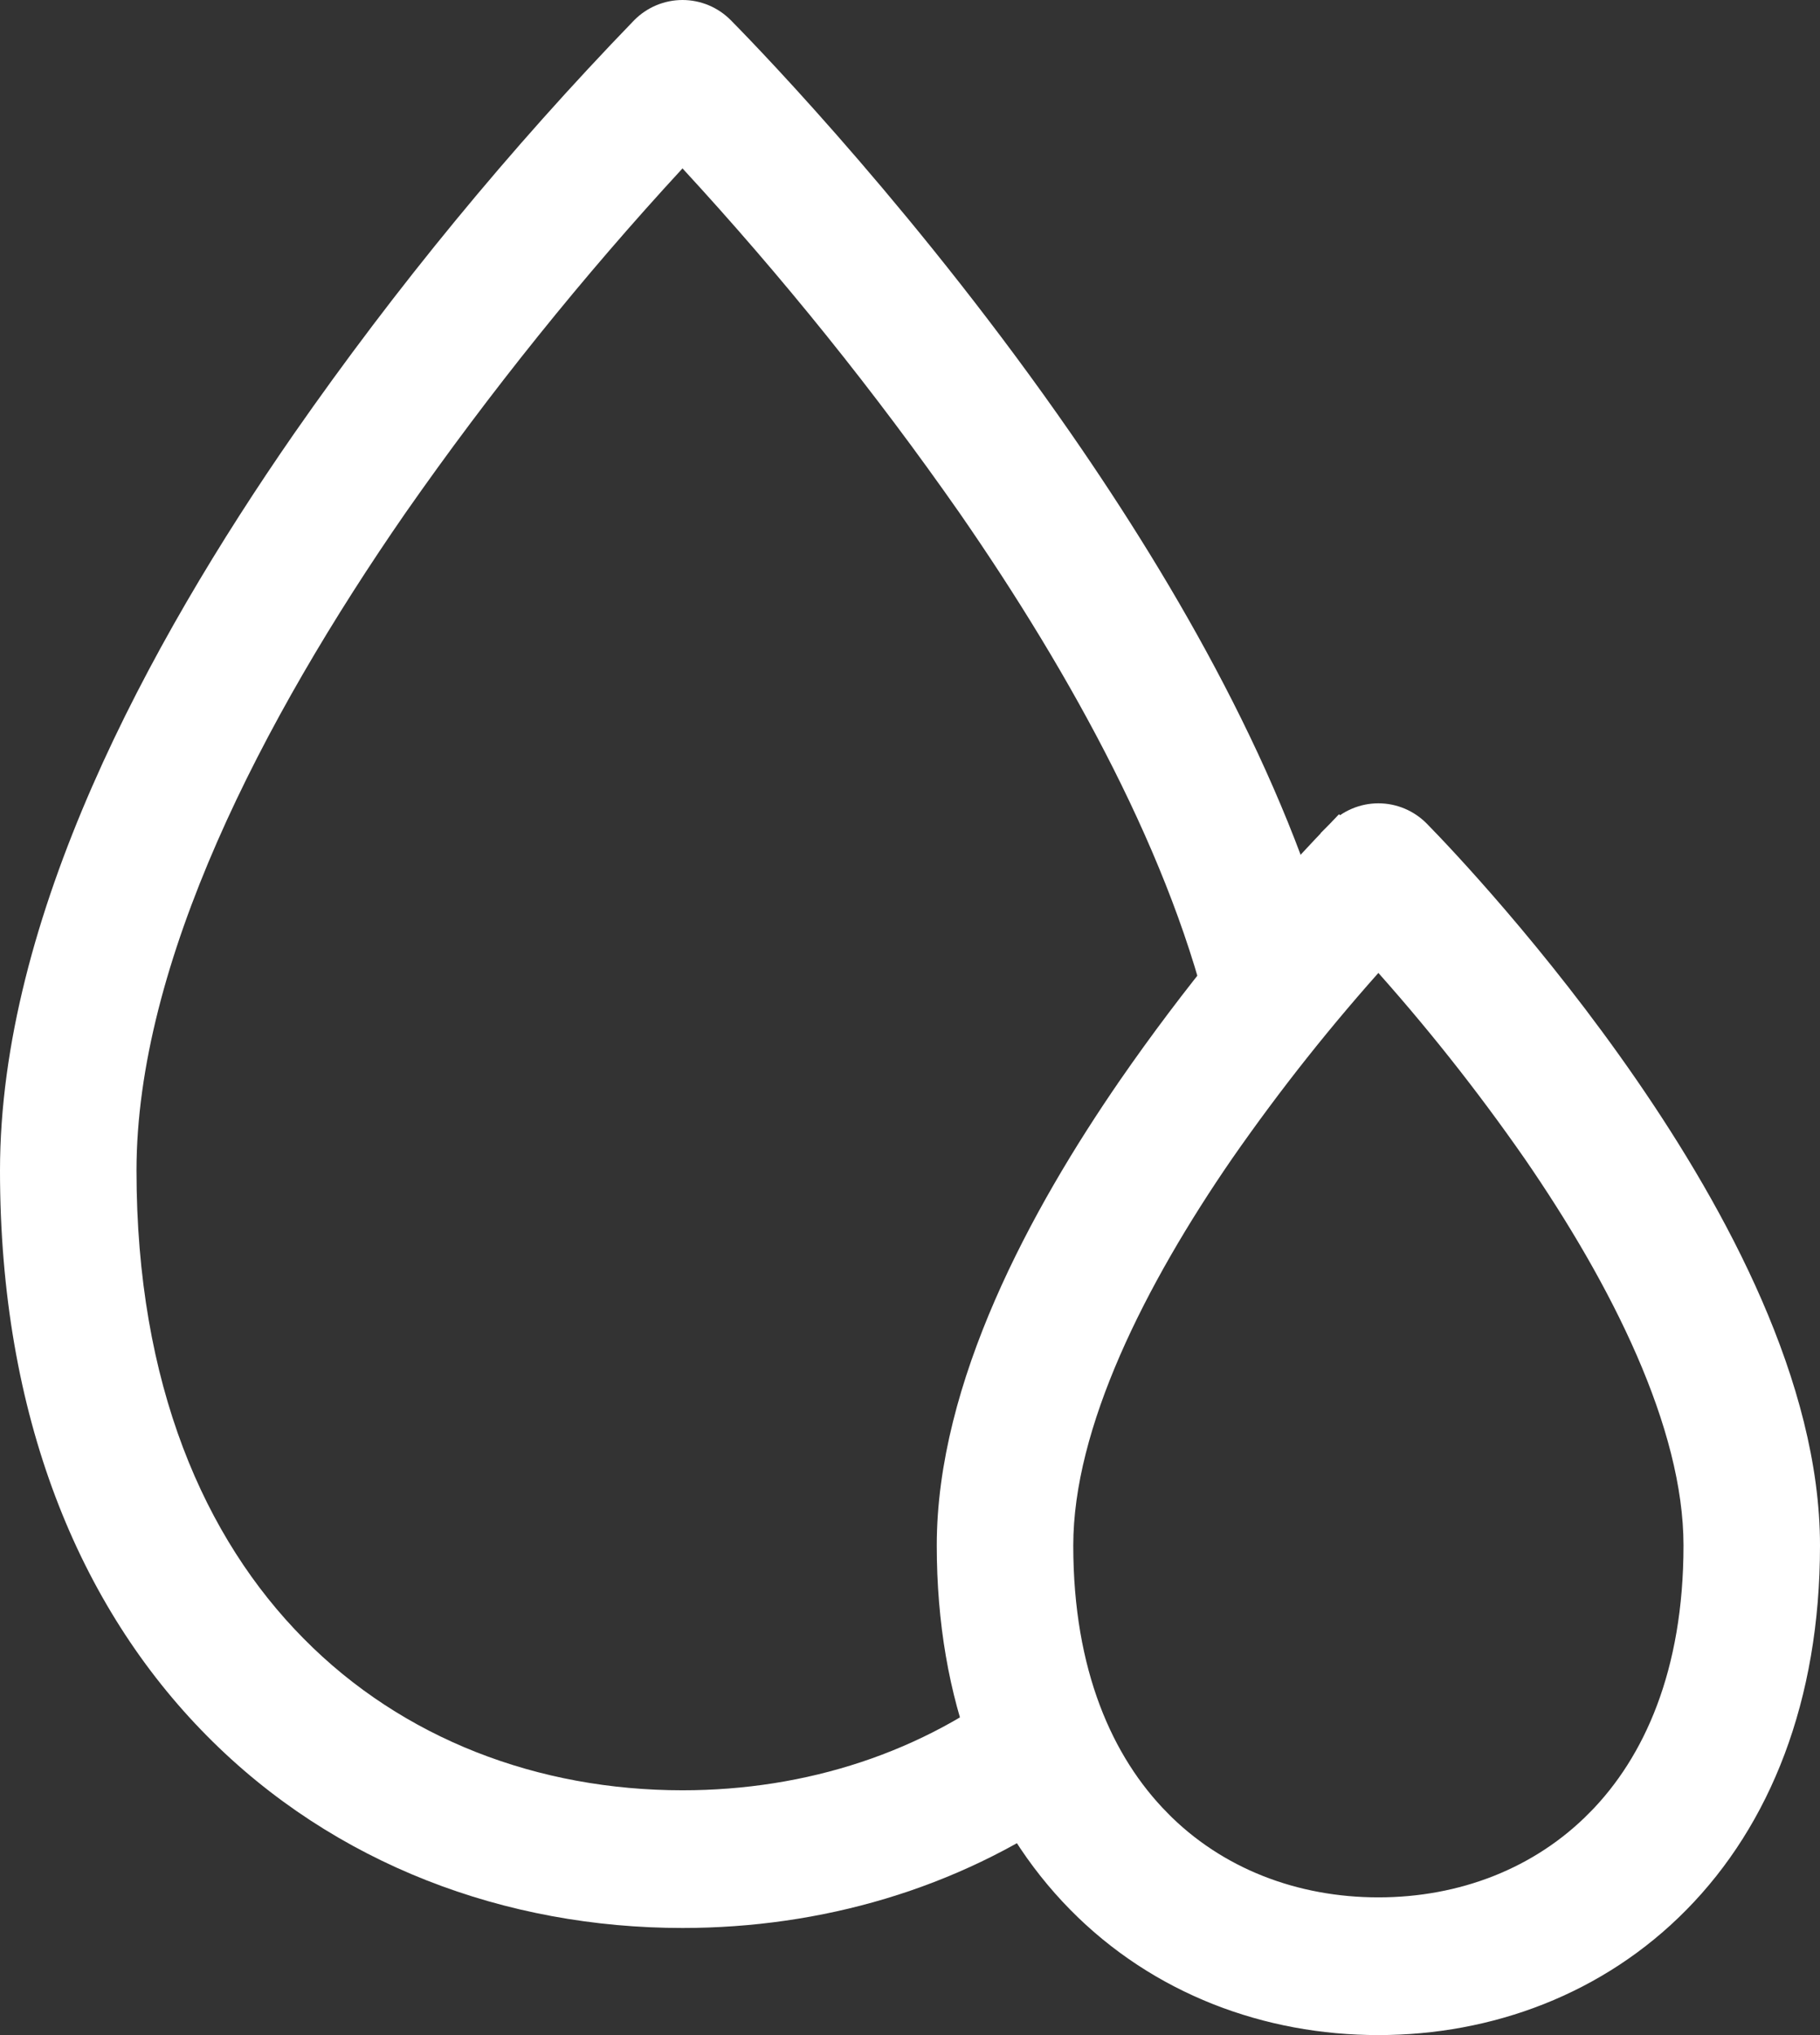
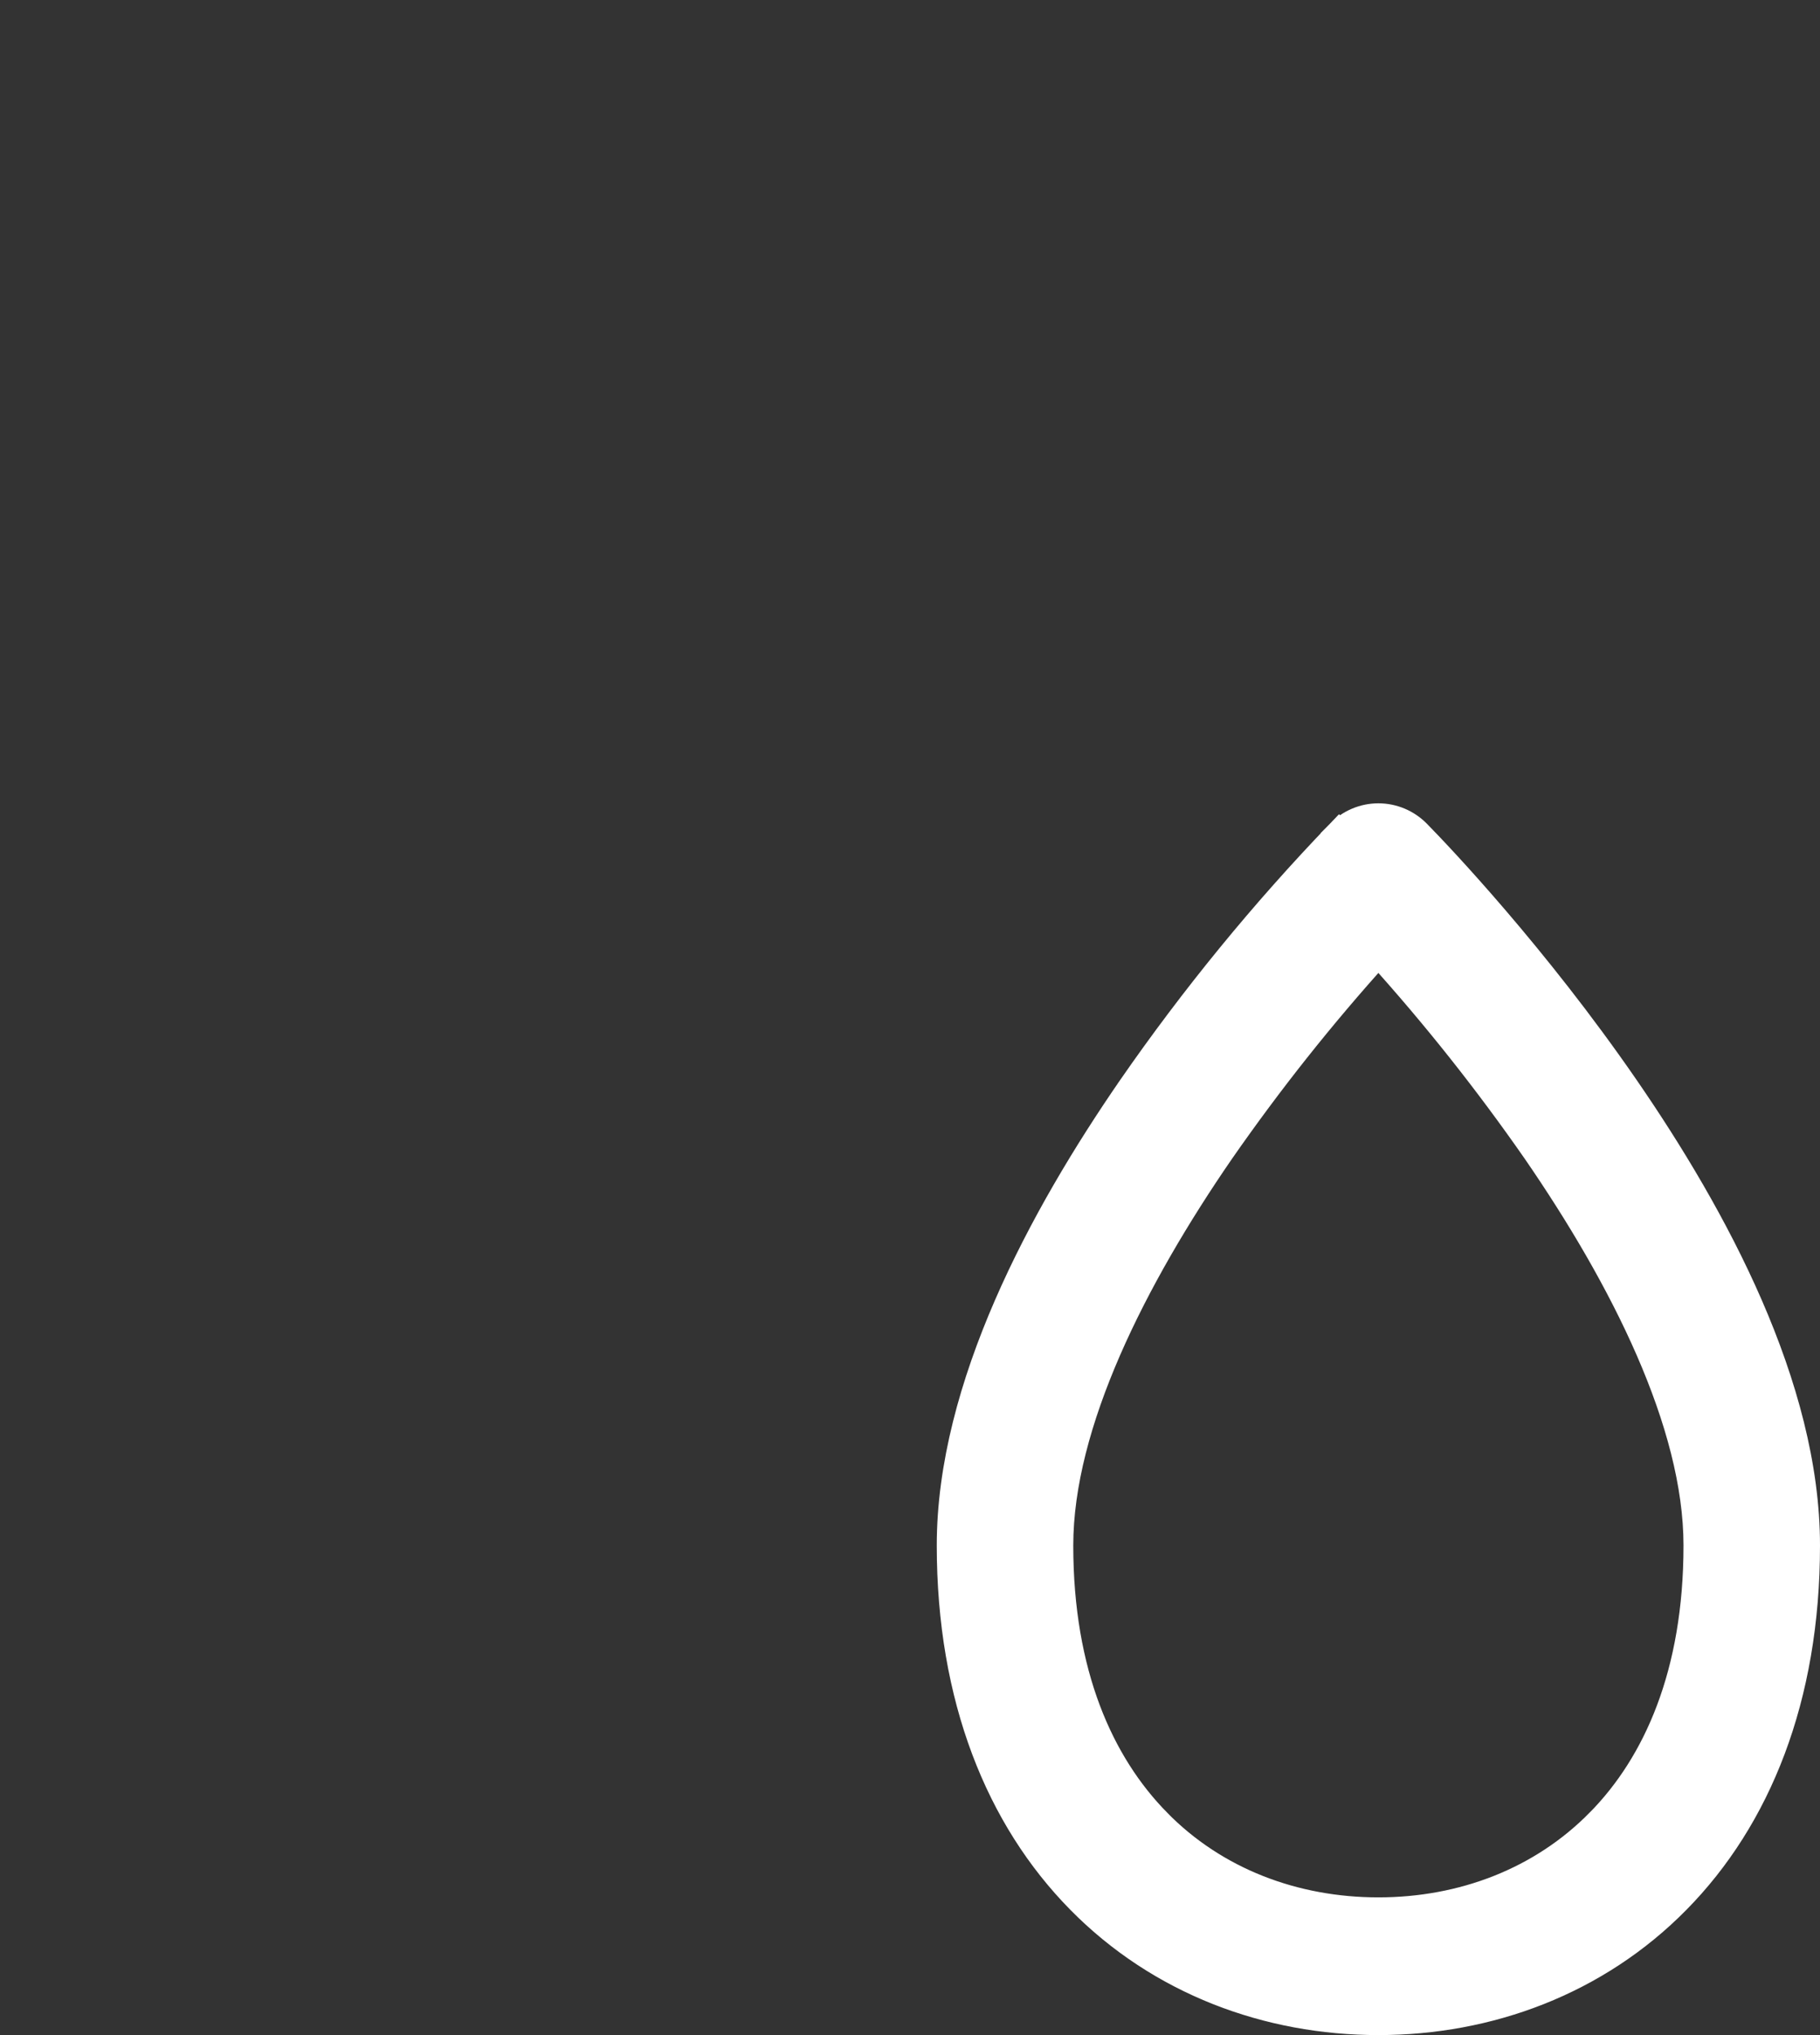
<svg xmlns="http://www.w3.org/2000/svg" width="68" height="76" viewBox="0 0 68 76" fill="none">
  <rect x="0" y="0" width="68" height="76" fill="#333333" stroke="none" />
  <path d="M52.954 31.111L52.954 31.111C52.764 30.918 52.538 30.764 52.288 30.659C52.038 30.554 51.771 30.5 51.5 30.5C51.229 30.5 50.962 30.554 50.712 30.659C50.462 30.764 50.236 30.918 50.046 31.111L50.403 31.462L50.042 31.115C47.202 34.066 44.601 37.244 42.263 40.617L42.263 40.618C38.939 45.437 35.5 51.785 35.5 57.715C35.5 63.422 37.326 67.905 40.343 70.967C43.345 74.017 47.378 75.5 51.5 75.5C55.622 75.5 59.655 74.017 62.657 70.967C65.674 67.905 67.5 63.419 67.5 57.715C67.5 51.785 64.061 45.437 60.737 40.615C57.351 35.702 53.774 31.945 52.954 31.111ZM43.251 68.044L43.251 68.043C41.112 65.873 39.6 62.499 39.6 57.715C39.6 53.156 42.361 47.72 45.624 42.984C47.426 40.394 49.388 37.922 51.5 35.586C53.612 37.922 55.574 40.394 57.376 42.984C60.642 47.723 63.4 53.156 63.4 57.715C63.4 62.502 61.891 65.873 59.75 68.043L59.749 68.043C57.599 70.229 54.654 71.357 51.5 71.357C48.346 71.357 45.398 70.232 43.251 68.044Z" fill="white" stroke="white" />
-   <path fill-rule="evenodd" clip-rule="evenodd" d="M24.523 0.196C24.213 0.326 23.931 0.516 23.695 0.755C19.053 5.553 14.801 10.719 10.98 16.204C5.523 24.072 0 34.279 0 43.716C0 52.875 2.943 59.992 7.732 64.826C12.5 69.645 18.916 72 25.5 72C30.672 72 35.74 70.547 39.988 67.588L38 65.679V62.676C34.506 65.445 30.121 66.858 25.5 66.858C20.114 66.858 15.045 64.945 11.342 61.19C7.65 57.462 5.1 51.723 5.1 43.716C5.1 35.987 9.777 26.91 15.157 19.145C18.313 14.63 21.769 10.334 25.5 6.289C29.231 10.334 32.687 14.63 35.843 19.145C40.057 25.225 43.834 32.102 45.278 38.509L49 35L49.895 35.94C48.013 28.921 43.998 21.939 40.02 16.198C34.486 8.212 28.637 2.103 27.305 0.755C27.069 0.516 26.787 0.326 26.477 0.196C26.168 0.067 25.835 0 25.5 0C25.165 0 24.832 0.067 24.523 0.196Z" fill="white" />
</svg>